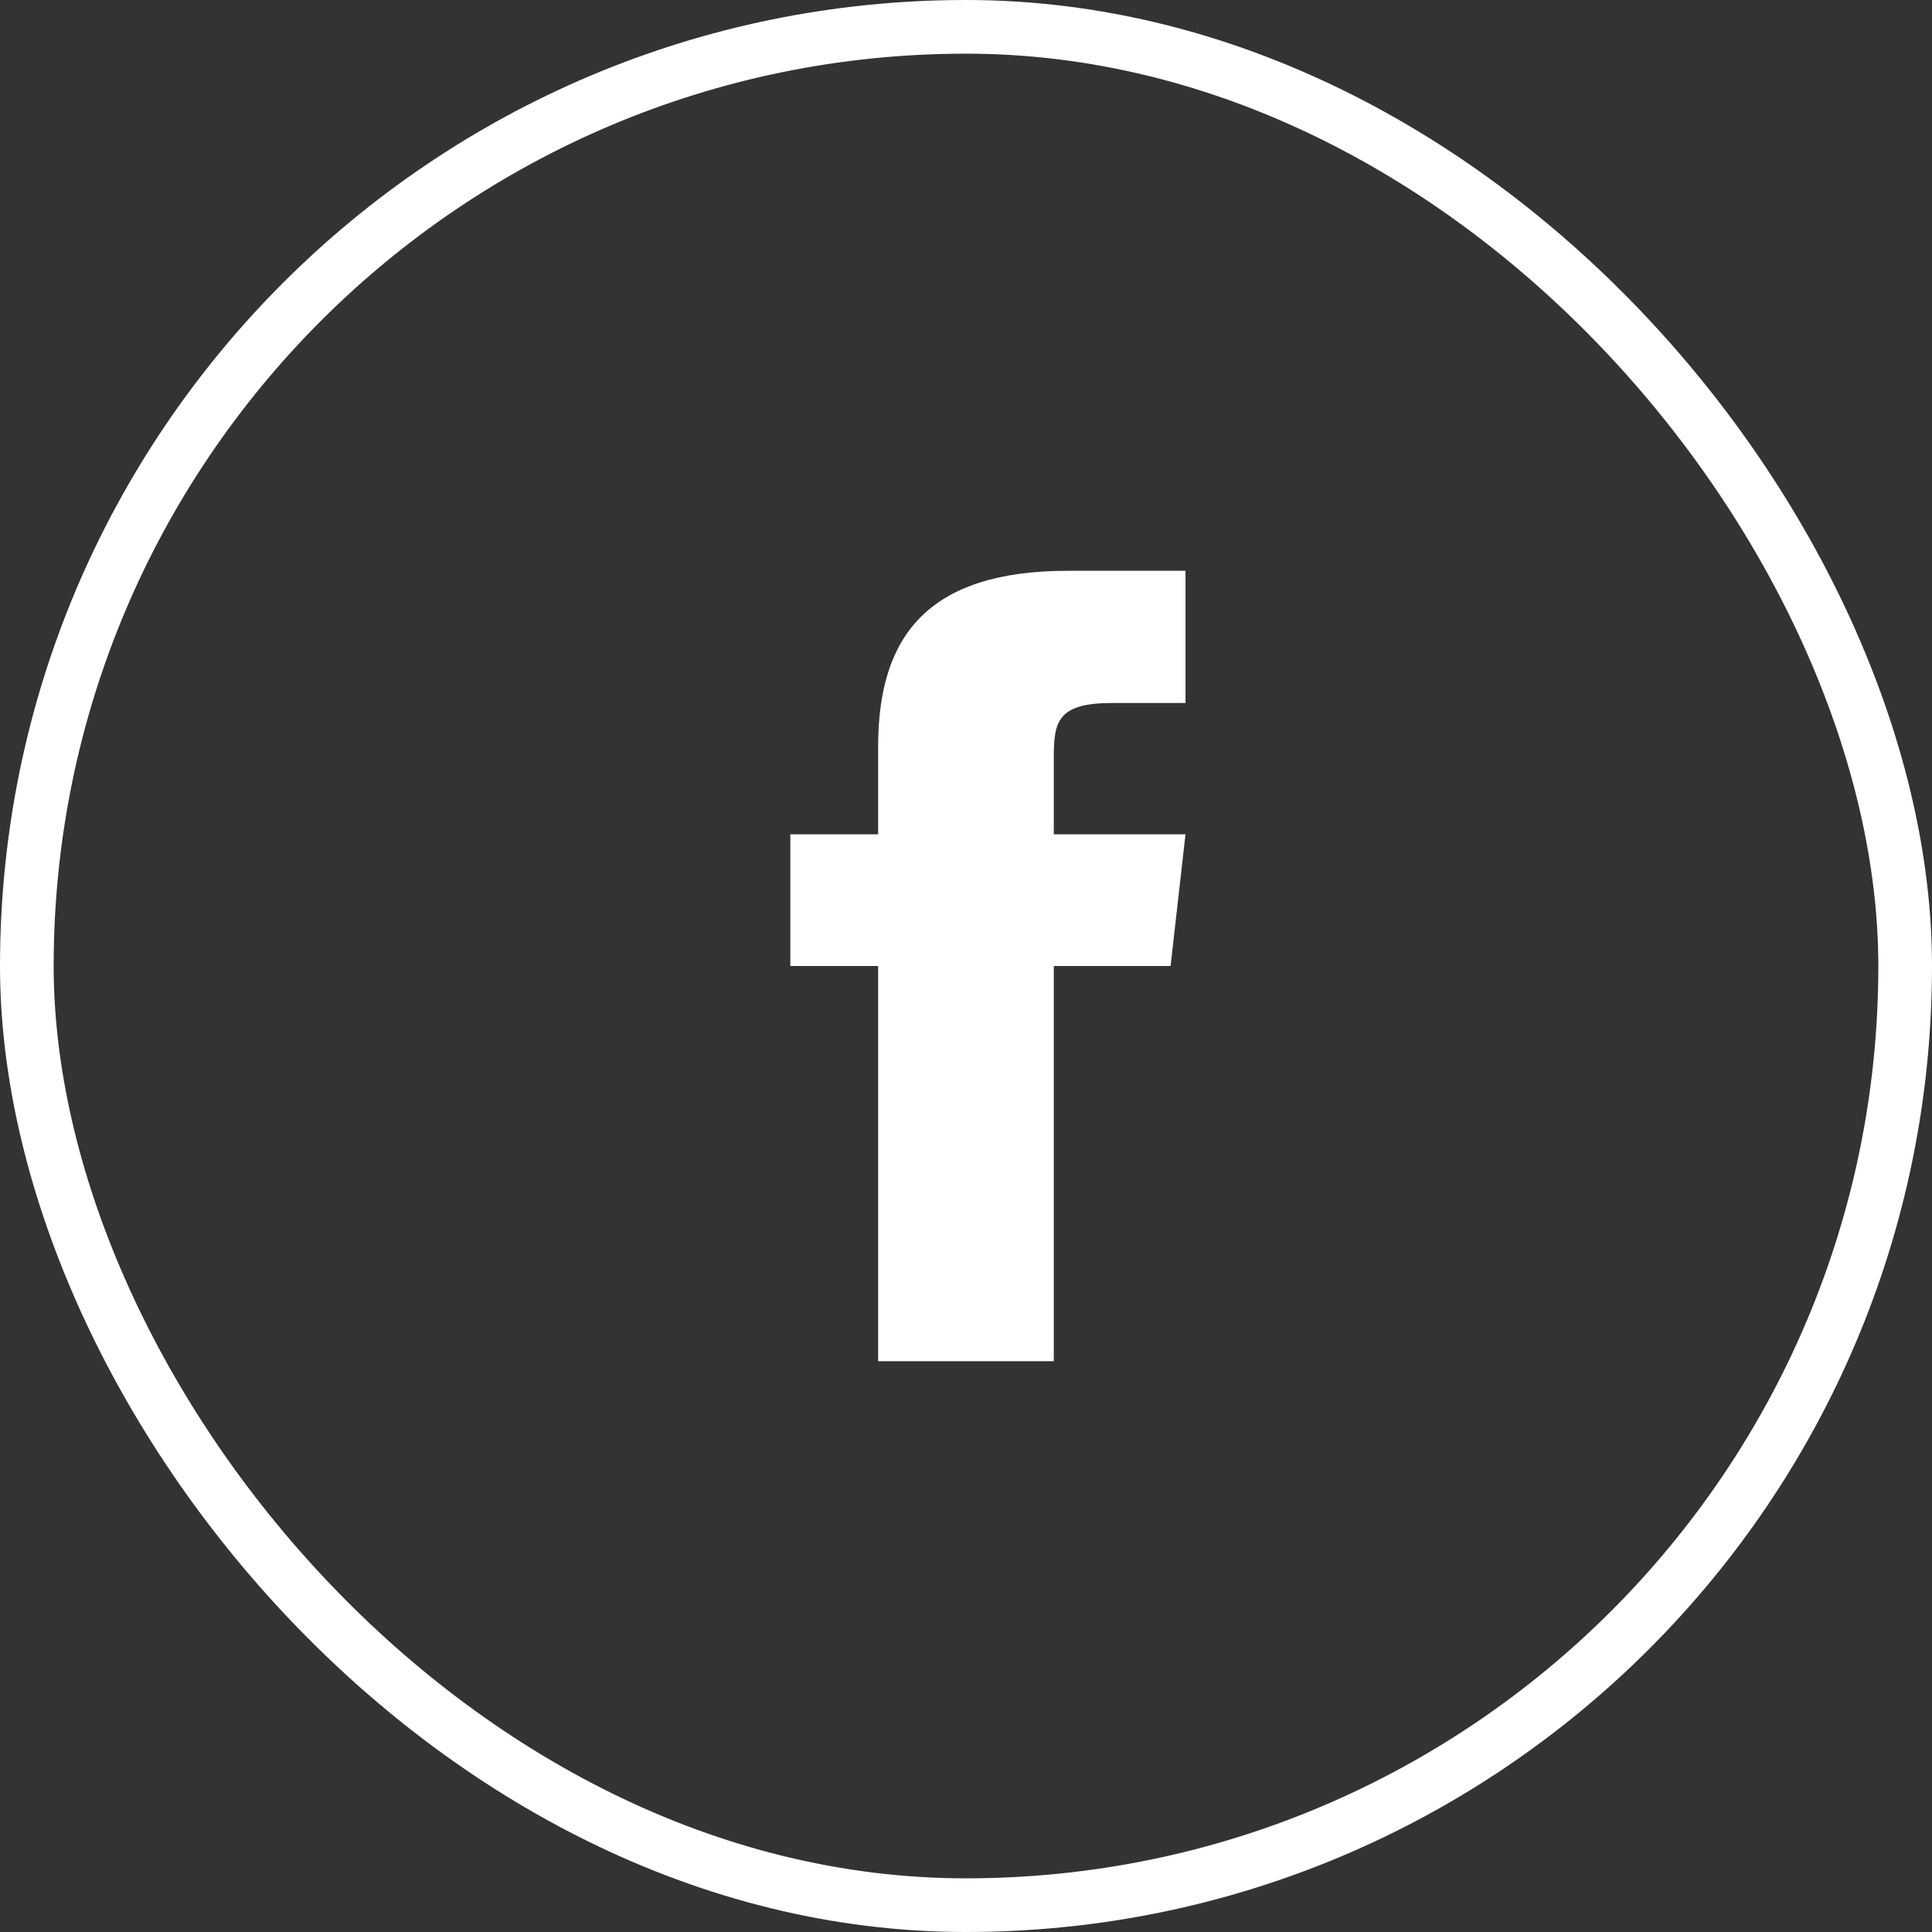
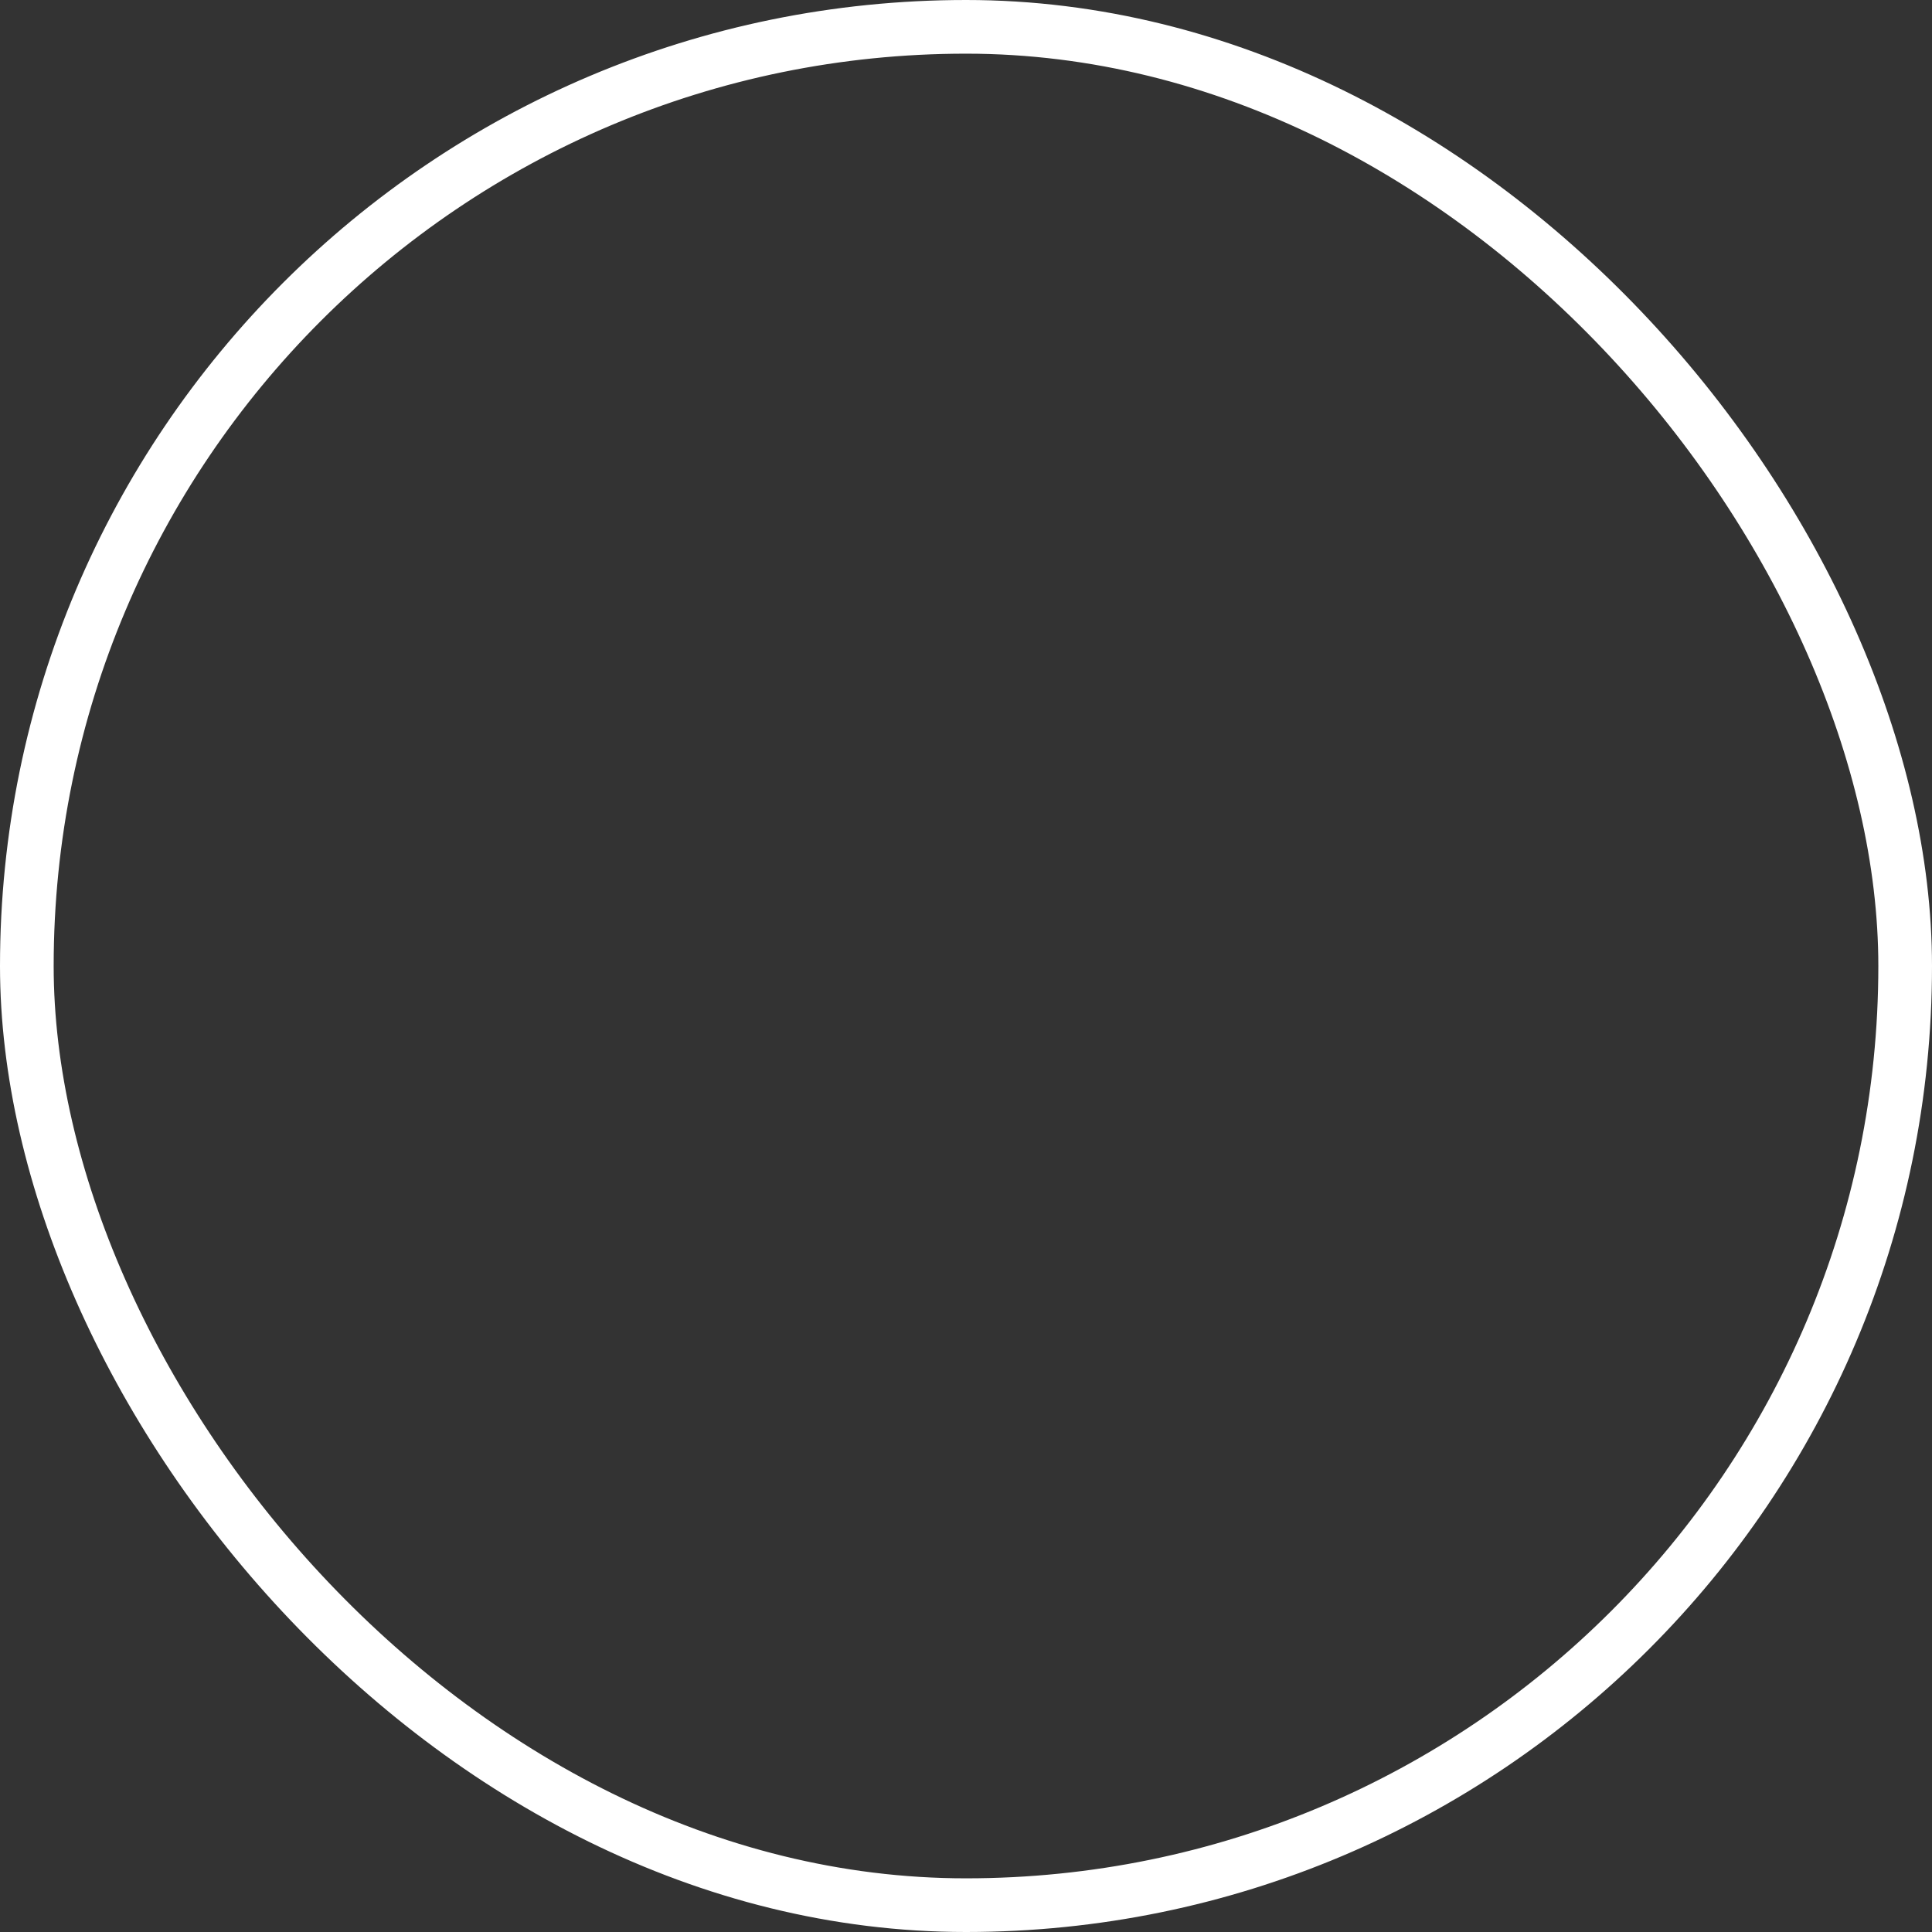
<svg xmlns="http://www.w3.org/2000/svg" width="36" height="36" viewBox="0 0 36 36" fill="none">
  <rect x="0" y="0" width="36" height="36" fill="#333333" stroke="none" />
  <rect x="0.5" y="0.5" width="35" height="35" rx="17.5" stroke="white" />
-   <path d="M16.363 13.909V15.546H14.727V18H16.363V25.364H19.636V18H21.812L22.09 15.546H19.636V14.114C19.636 13.451 19.701 13.099 20.724 13.099H22.09V10.636H19.898C17.279 10.636 16.363 11.864 16.363 13.909Z" fill="white" />
</svg>